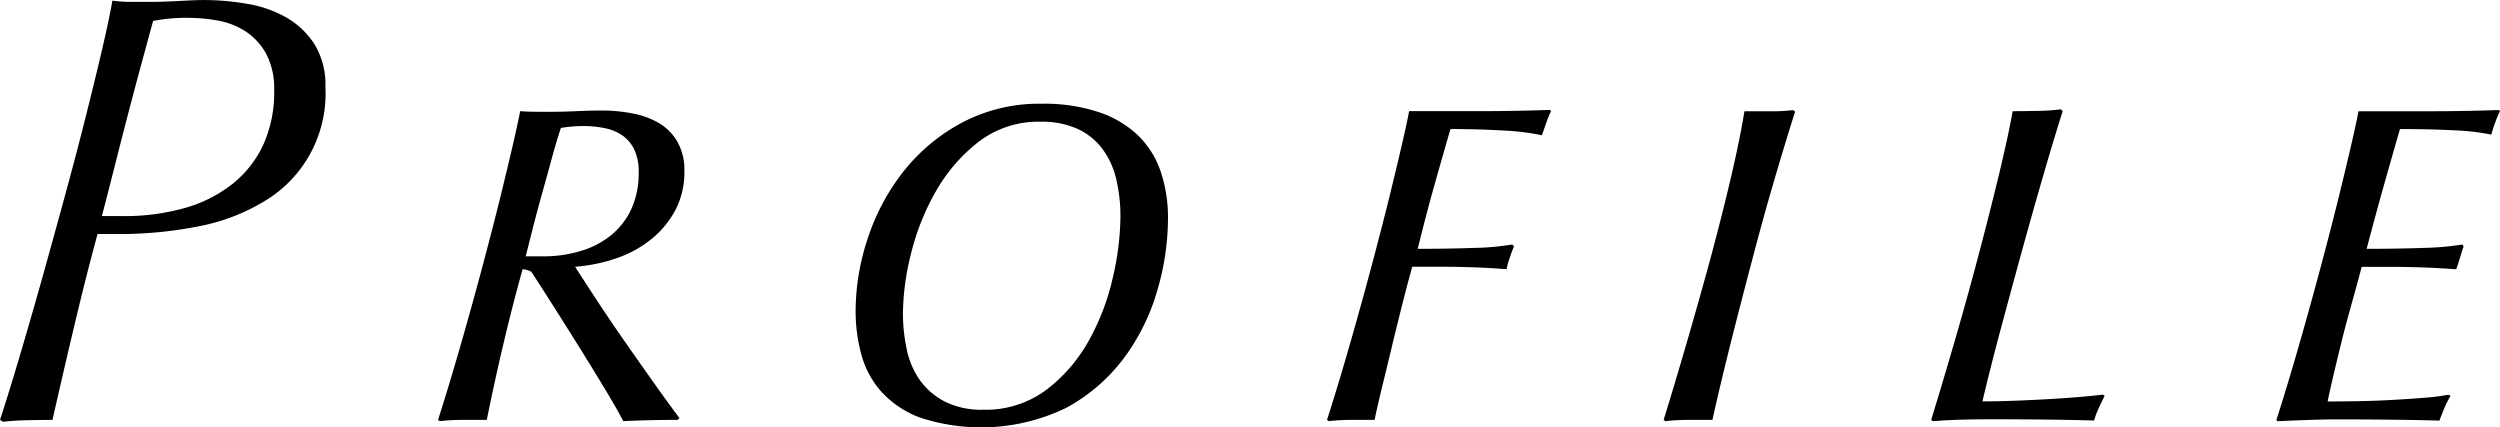
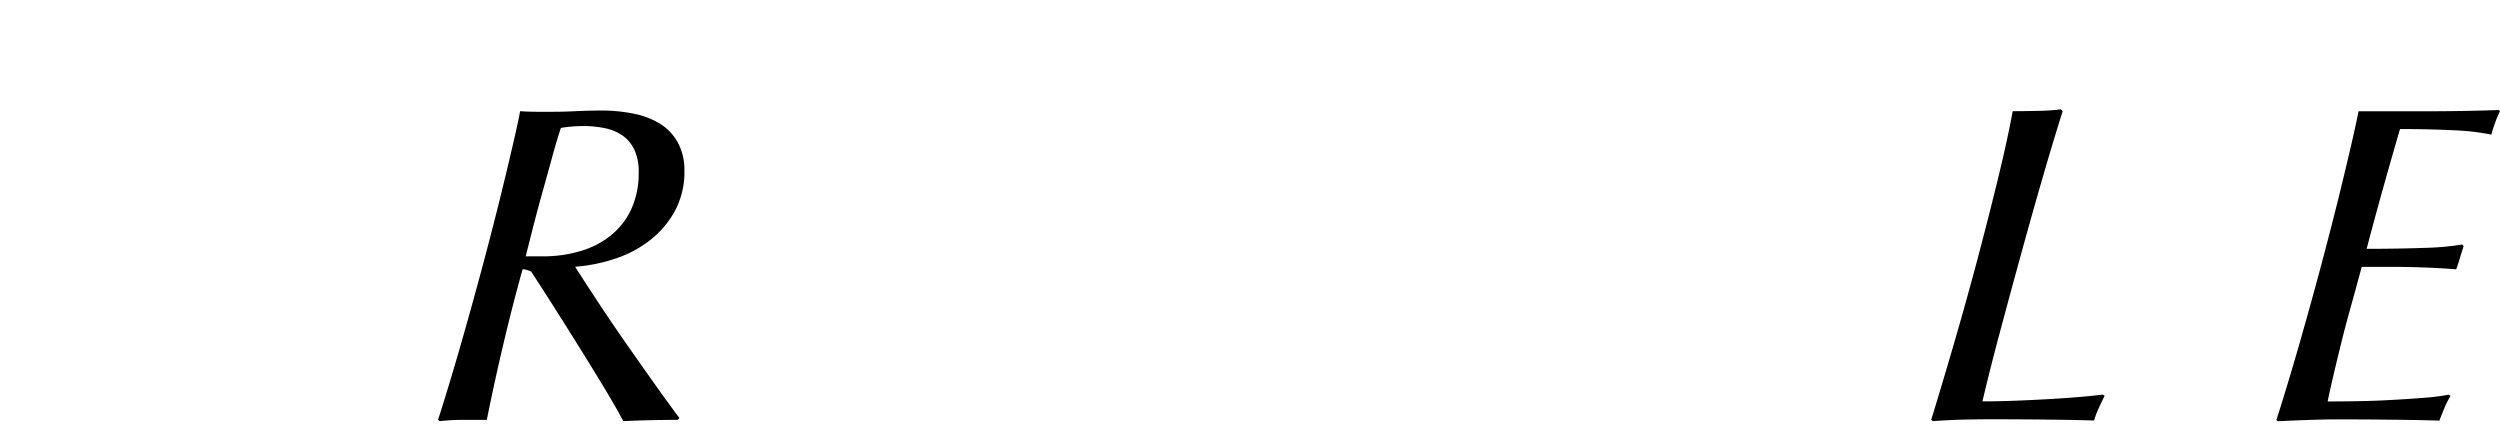
<svg xmlns="http://www.w3.org/2000/svg" id="レイヤー_1" data-name="レイヤー 1" viewBox="0 0 89.07 15.224">
  <title>plofile</title>
-   <path d="M146.21,631.469a4.453,4.453,0,0,1-2.167,4.048,7.041,7.041,0,0,1-2.354.9,14.412,14.412,0,0,1-2.871.274h-0.726q-0.374,1.365-.781,3.069t-0.825,3.553q-0.374,0-.891.012a8.535,8.535,0,0,0-.869.055l-0.11-.066q0.308-.943.693-2.24t0.792-2.746q0.406-1.45.814-2.944t0.748-2.845q0.341-1.351.594-2.438t0.363-1.725a5.076,5.076,0,0,0,.682.044h0.638q0.462,0,1.067-.033t0.869-.033a9.175,9.175,0,0,1,1.529.132,4.207,4.207,0,0,1,1.4.483,2.933,2.933,0,0,1,1.012.954A2.768,2.768,0,0,1,146.21,631.469Zm-1.826.1a2.635,2.635,0,0,0-.286-1.3,2.248,2.248,0,0,0-.726-0.794,2.663,2.663,0,0,0-.979-0.386,5.8,5.8,0,0,0-1.045-.1,6.128,6.128,0,0,0-1.276.11q-0.176.64-.407,1.49t-0.473,1.776q-0.242.927-.484,1.887t-0.462,1.8h0.748a7.884,7.884,0,0,0,2.2-.287,4.838,4.838,0,0,0,1.705-.86,3.871,3.871,0,0,0,1.1-1.4A4.541,4.541,0,0,0,144.384,631.573Z" transform="translate(-134.616 -628.353)" />
  <path d="M159,634.447a2.924,2.924,0,0,1-.308,1.364,3.339,3.339,0,0,1-.836,1.034,4.026,4.026,0,0,1-1.232.693,5.881,5.881,0,0,1-1.518.319q0.308,0.484.792,1.221t1.023,1.507q0.538,0.771,1.045,1.485t0.858,1.177l-0.066.065q-0.462,0-.979.012t-0.957.033q-0.242-.463-0.66-1.155t-0.891-1.452q-0.473-.759-0.935-1.485t-0.792-1.232a0.77,0.77,0,0,0-.308-0.088q-0.352,1.254-.682,2.651t-0.594,2.716h-0.836a7.2,7.2,0,0,0-.836.045l-0.066-.045q0.22-.681.506-1.639t0.583-2.024q0.3-1.066.594-2.178t0.539-2.1q0.242-.99.429-1.793t0.275-1.265q0.264,0.022.594,0.022h0.616q0.33,0,.792-0.022t0.9-.022a5.661,5.661,0,0,1,1.133.11,2.9,2.9,0,0,1,.935.352,1.844,1.844,0,0,1,.638.66A2.038,2.038,0,0,1,159,634.447Zm-1.628.044a1.848,1.848,0,0,0-.154-0.8,1.3,1.3,0,0,0-.418-0.506,1.684,1.684,0,0,0-.627-0.264,3.771,3.771,0,0,0-.781-0.077,5.032,5.032,0,0,0-.792.066q-0.154.461-.319,1.067t-0.341,1.232q-0.176.627-.33,1.232t-0.264,1.045h0.616a4.622,4.622,0,0,0,1.331-.187,3.129,3.129,0,0,0,1.089-.561,2.623,2.623,0,0,0,.726-0.935A3.046,3.046,0,0,0,157.37,634.491Z" transform="translate(-134.616 -628.353)" />
-   <path d="M176.229,636.141a9.179,9.179,0,0,1-.385,2.574,7.5,7.5,0,0,1-1.188,2.4,6.359,6.359,0,0,1-2.057,1.771,6.953,6.953,0,0,1-5.214.341A3.524,3.524,0,0,1,166,642.29a3.3,3.3,0,0,1-.7-1.32,5.877,5.877,0,0,1-.2-1.529,8.24,8.24,0,0,1,.44-2.618,7.734,7.734,0,0,1,1.276-2.376,6.637,6.637,0,0,1,2.079-1.727,5.857,5.857,0,0,1,2.827-.671,6.151,6.151,0,0,1,2.068.308,3.719,3.719,0,0,1,1.4.847,3.27,3.27,0,0,1,.792,1.3A5.16,5.16,0,0,1,176.229,636.141Zm-1.694-.051a5.773,5.773,0,0,0-.154-1.373,2.92,2.92,0,0,0-.5-1.075,2.324,2.324,0,0,0-.88-0.7,3.07,3.07,0,0,0-1.309-.252,3.493,3.493,0,0,0-2.222.725,5.986,5.986,0,0,0-1.518,1.767,8.529,8.529,0,0,0-.88,2.217,8.961,8.961,0,0,0-.286,2.1,6.181,6.181,0,0,0,.132,1.284,2.95,2.95,0,0,0,.462,1.1,2.491,2.491,0,0,0,.88.768,2.9,2.9,0,0,0,1.386.3,3.609,3.609,0,0,0,2.255-.714,5.621,5.621,0,0,0,1.518-1.767,8.358,8.358,0,0,0,.847-2.239A9.881,9.881,0,0,0,174.535,636.09Z" transform="translate(-134.616 -628.353)" />
-   <path d="M189.879,632.313a3.234,3.234,0,0,0-.176.426q-0.088.256-.154,0.432a8.473,8.473,0,0,0-1.331-.165q-0.869-.054-1.925-0.055-0.264.907-.572,2t-0.594,2.267q1.122,0,2.024-.033a9.181,9.181,0,0,0,1.342-.121l0.066,0.066c-0.044.1-.1,0.239-0.154,0.407a2.285,2.285,0,0,0-.11.407c-0.176-.014-0.4-0.029-0.66-0.044s-0.55-.025-0.858-0.033-0.624-.011-0.946-0.011h-0.9q-0.177.639-.363,1.375t-0.363,1.474q-0.177.737-.341,1.407t-0.275,1.2h-0.77a7.412,7.412,0,0,0-.858.045l-0.066-.045q0.22-.681.506-1.639t0.583-2.024q0.3-1.066.594-2.178t0.539-2.1q0.242-.99.429-1.793t0.275-1.265h2.464q1.3,0,2.552-.044Z" transform="translate(-134.616 -628.353)" />
-   <path d="M198.571,632.335q-0.33,1.034-.737,2.42t-0.8,2.893q-0.4,1.507-.77,2.981t-0.638,2.684h-0.858a6.989,6.989,0,0,0-.814.045l-0.066-.045q0.374-1.21.8-2.672t0.836-2.959q0.406-1.5.737-2.9t0.506-2.464h0.946a5.809,5.809,0,0,0,.792-0.044Z" transform="translate(-134.616 -628.353)" />
  <path d="M209.6,642.455q-0.111.22-.22,0.462a2.519,2.519,0,0,0-.154.418q-0.726-.022-1.694-0.033t-2-.011q-0.4,0-.924.011t-1.122.056l-0.066-.045q0.352-1.143.792-2.65t0.847-3.036q0.406-1.529.748-2.937t0.517-2.376q0.374,0,.891-0.011a7.106,7.106,0,0,0,.825-0.055l0.066,0.066q-0.308.968-.682,2.255t-0.759,2.684q-0.385,1.4-.759,2.794t-0.66,2.606c0.337,0,.7-0.006,1.1-0.021s0.792-.033,1.188-0.055,0.77-.048,1.122-0.077,0.646-.059.88-0.088Z" transform="translate(-134.616 -628.353)" />
  <path d="M223.687,632.313a3.47,3.47,0,0,0-.176.415q-0.089.245-.132,0.421a8.3,8.3,0,0,0-1.342-.154q-0.858-.044-1.914-0.044-0.264.907-.572,2t-0.616,2.267q1.122,0,2.035-.033a9.86,9.86,0,0,0,1.375-.121l0.044,0.066c-0.03.088-.074,0.228-0.132,0.418s-0.1.323-.132,0.4c-0.176-.014-0.4-0.029-0.671-0.044s-0.561-.025-0.869-0.033-0.624-.011-0.946-0.011h-0.88q-0.2.749-.4,1.463t-0.352,1.342q-0.155.627-.275,1.145c-0.081.344-.143,0.627-0.187,0.846q0.483,0,1.089-.01t1.21-.045q0.6-.032,1.144-0.076a7.878,7.878,0,0,0,.869-0.11l0.066,0.044a3.4,3.4,0,0,0-.231.462c-0.066.161-.121,0.3-0.165,0.418q-0.7-.022-1.694-0.033t-2.024-.011c-0.264,0-.586.008-0.968,0.021s-0.741.029-1.078,0.045l-0.044-.045q0.22-.681.506-1.639t0.583-2.024q0.3-1.066.594-2.178t0.539-2.1q0.242-.99.429-1.793t0.275-1.265h2.442q1.3,0,2.552-.044Z" transform="translate(-134.616 -628.353)" />
</svg>